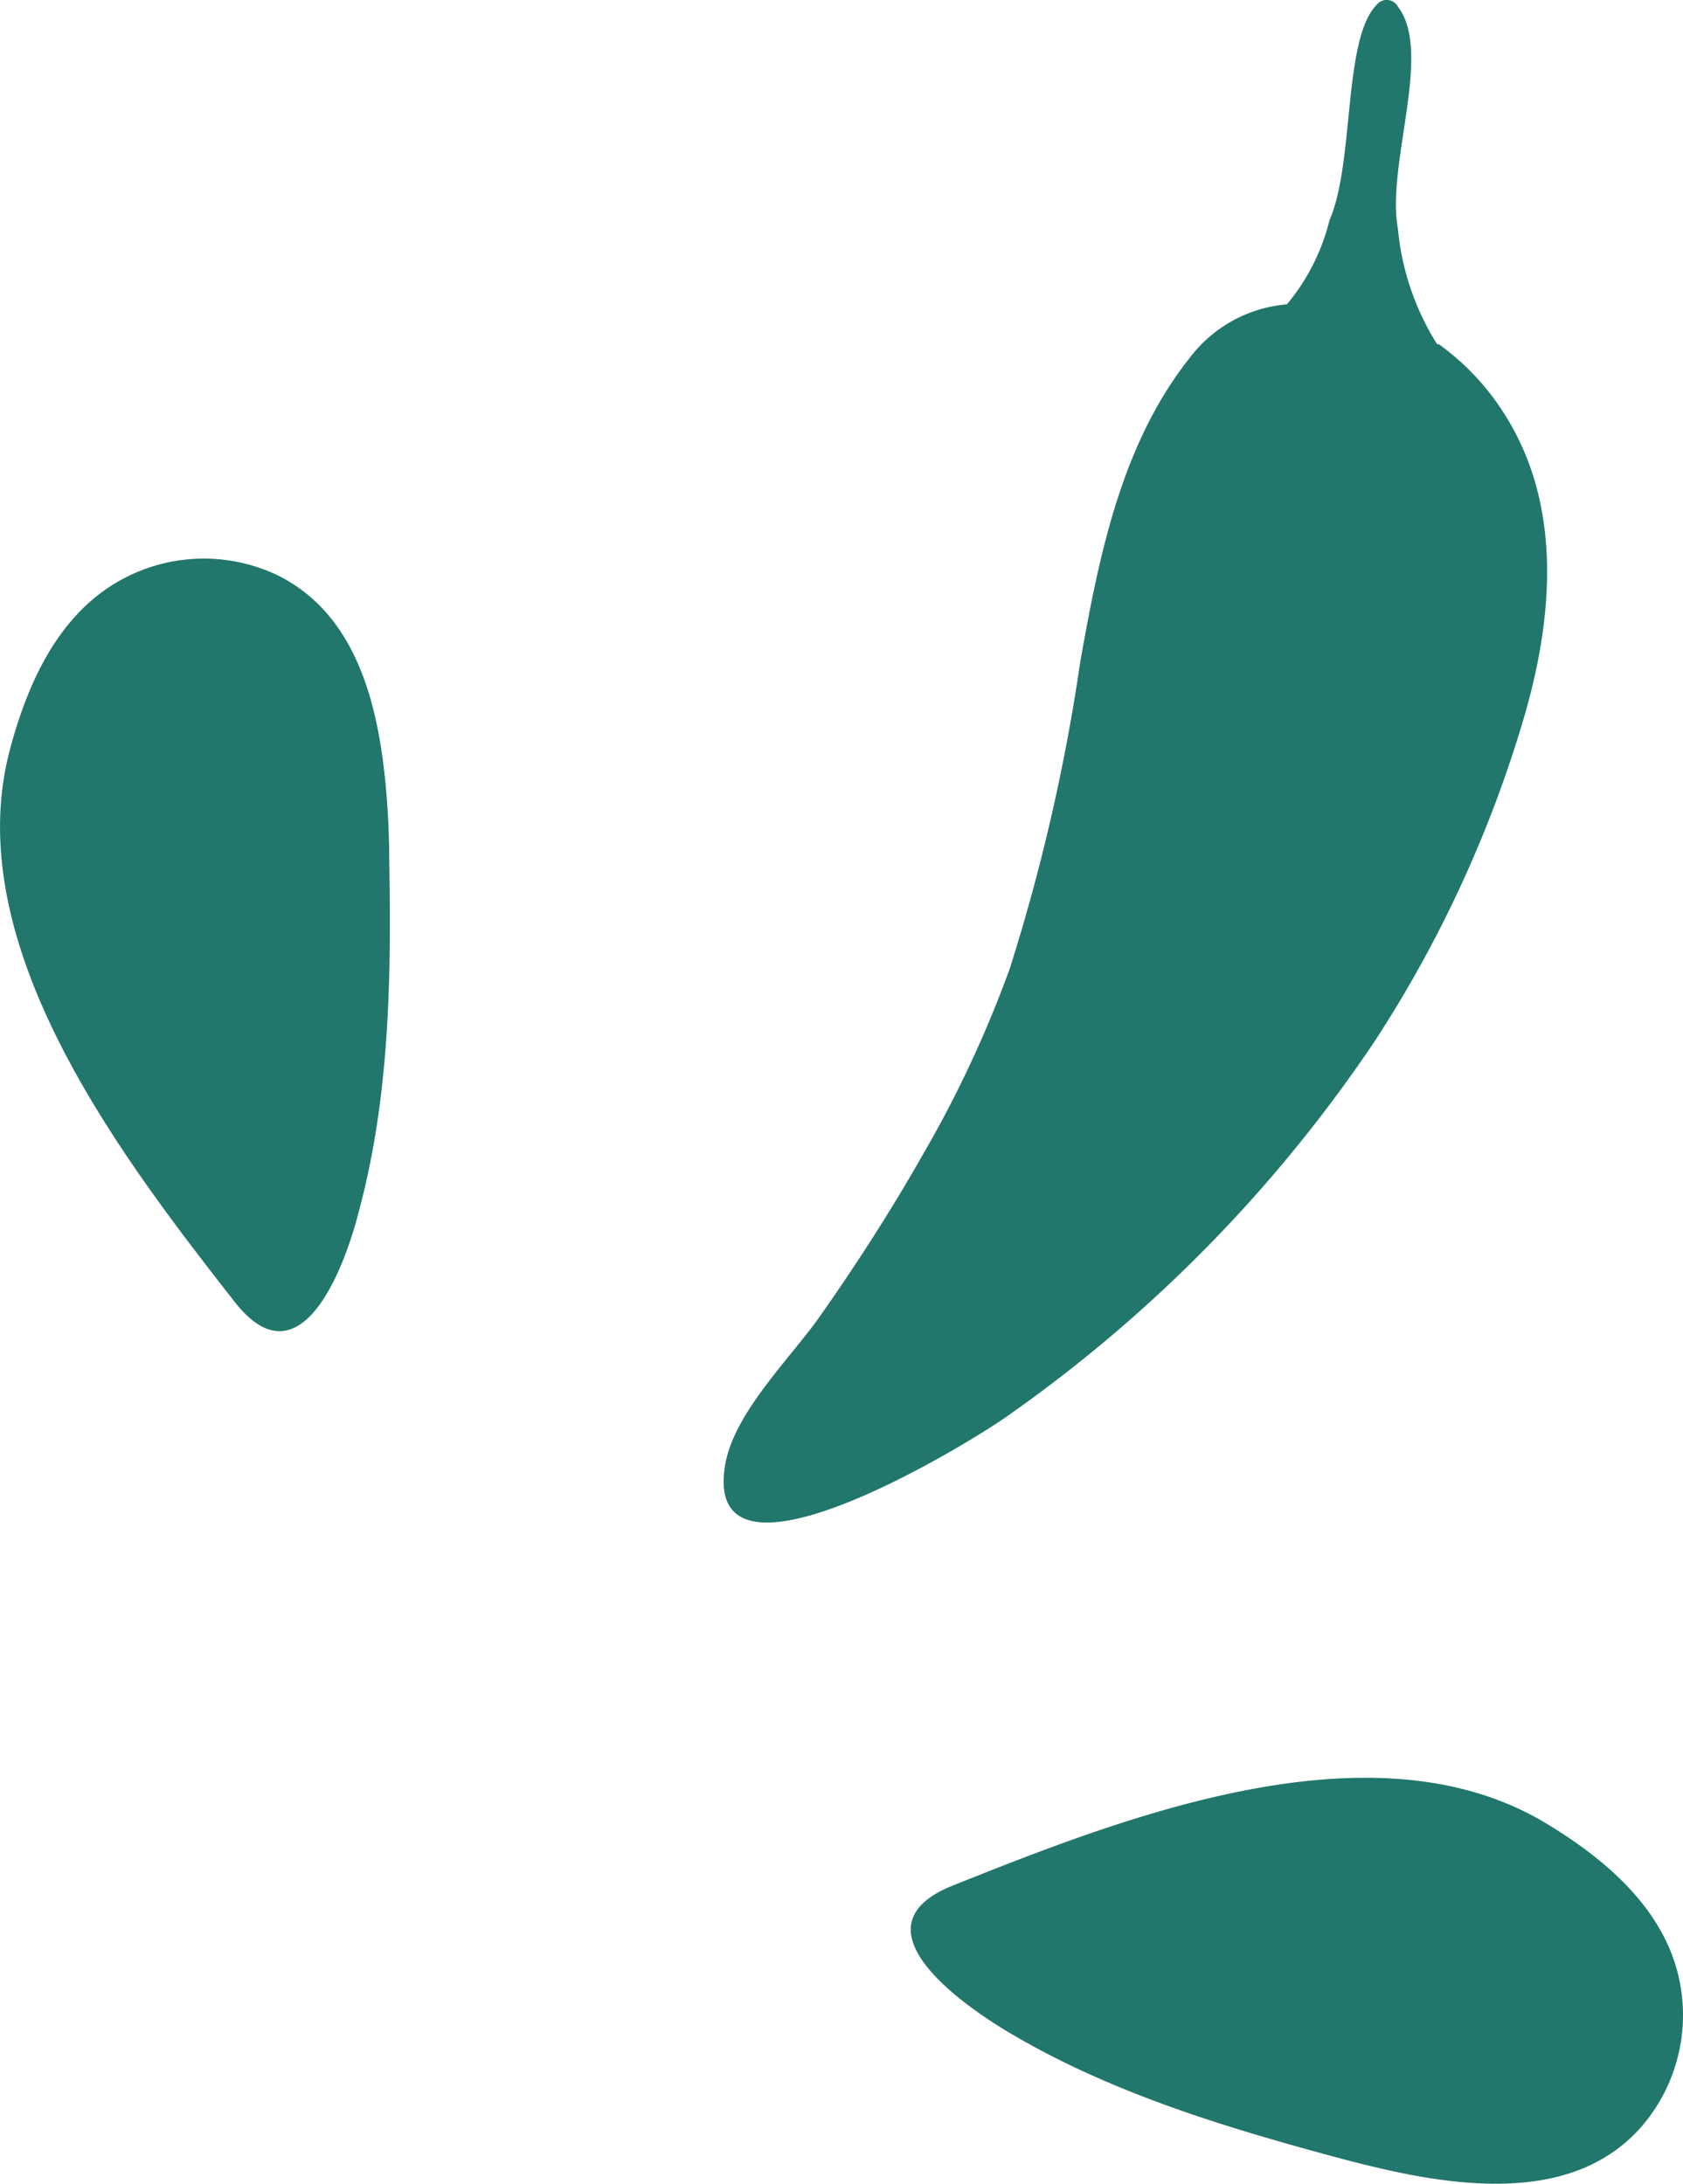
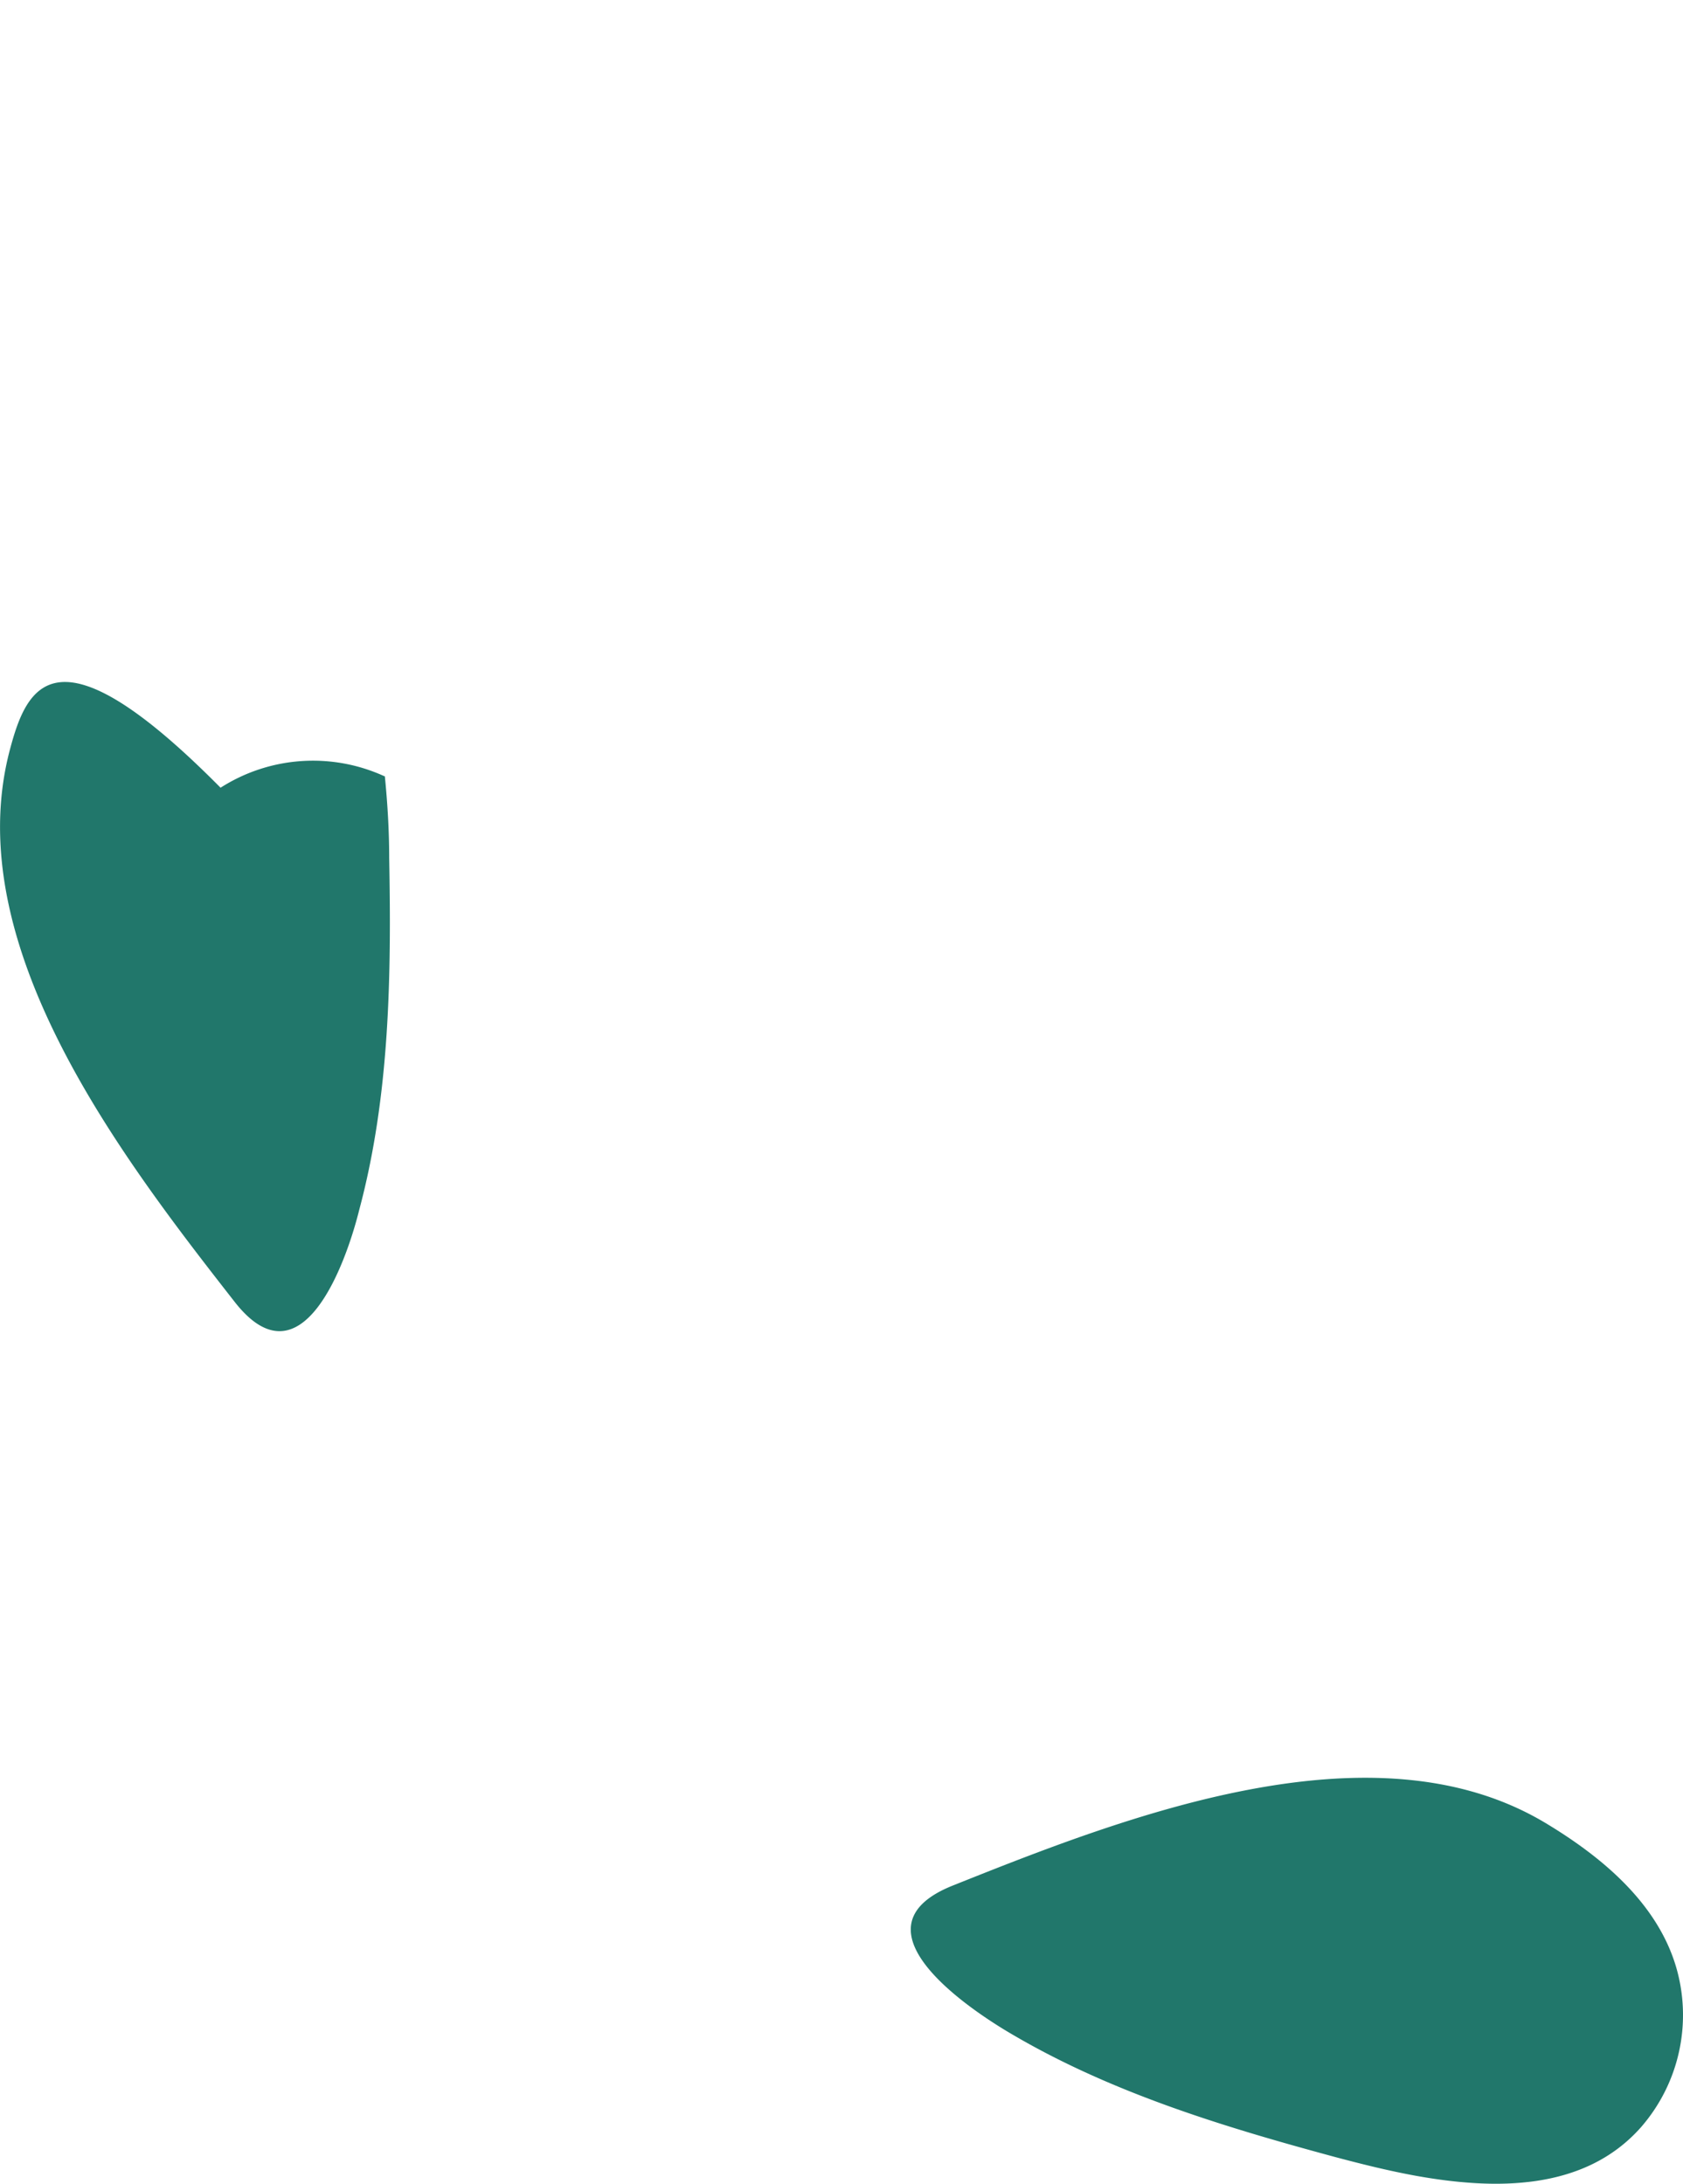
<svg xmlns="http://www.w3.org/2000/svg" id="Layer_1" data-name="Layer 1" viewBox="0 0 75.85 98.44">
  <defs>
    <style>.cls-7{fill:#21776b;}</style>
  </defs>
  <title>ornament-2</title>
-   <path class="cls-7" d="M64.77,15.52A11.84,11.84,0,0,1,63,10.3c-.53-2.91,1.59-7.94,0-10A.57.57,0,0,0,62.06.2c-1.55,1.54-1,7.1-2.14,9.72A9.47,9.47,0,0,1,58,13.72a6.12,6.12,0,0,0-4.38,2.41C50.55,20,49.54,25,48.68,29.87a87.27,87.27,0,0,1-3.17,13.79,52.16,52.16,0,0,1-4,8.53C40.13,54.62,38.59,57,37,59.27c-1.33,1.92-3.93,4.4-4.32,6.78C31.6,72.55,44,64.88,45.55,63.73A64.49,64.49,0,0,0,62,46.87a55.26,55.26,0,0,0,6.62-14.31c1.35-4.51,1.85-9.63-.77-13.82a11.28,11.28,0,0,0-3-3.22Z" />
-   <path class="cls-7" d="M17.34,35c-.37-3.52-1.41-7.44-4.92-9.11a7.73,7.73,0,0,0-7.4.51C2.51,28,1.21,30.92.45,33.78c-2.34,8.79,5,18.35,10.12,24.9,3,3.85,5-1.65,5.62-4.14,1.38-5.16,1.45-10.57,1.35-15.87,0-1.16-.07-2.43-.2-3.72Z" />
+   <path class="cls-7" d="M17.34,35a7.73,7.73,0,0,0-7.4.51C2.51,28,1.21,30.92.45,33.78c-2.34,8.79,5,18.35,10.12,24.9,3,3.85,5-1.65,5.62-4.14,1.38-5.16,1.45-10.57,1.35-15.87,0-1.16-.07-2.43-.2-3.72Z" />
  <path class="cls-7" d="M63.85,98.09c3.48.62,7.54.71,10.11-2.2a7.7,7.7,0,0,0,1.57-7.25c-.86-2.86-3.32-4.92-5.86-6.45-7.79-4.69-19-.28-26.73,2.81-4.53,1.81.21,5.22,2.41,6.55,4.58,2.75,9.76,4.32,14.87,5.7,1.13.3,2.36.61,3.63.84Z" />
</svg>